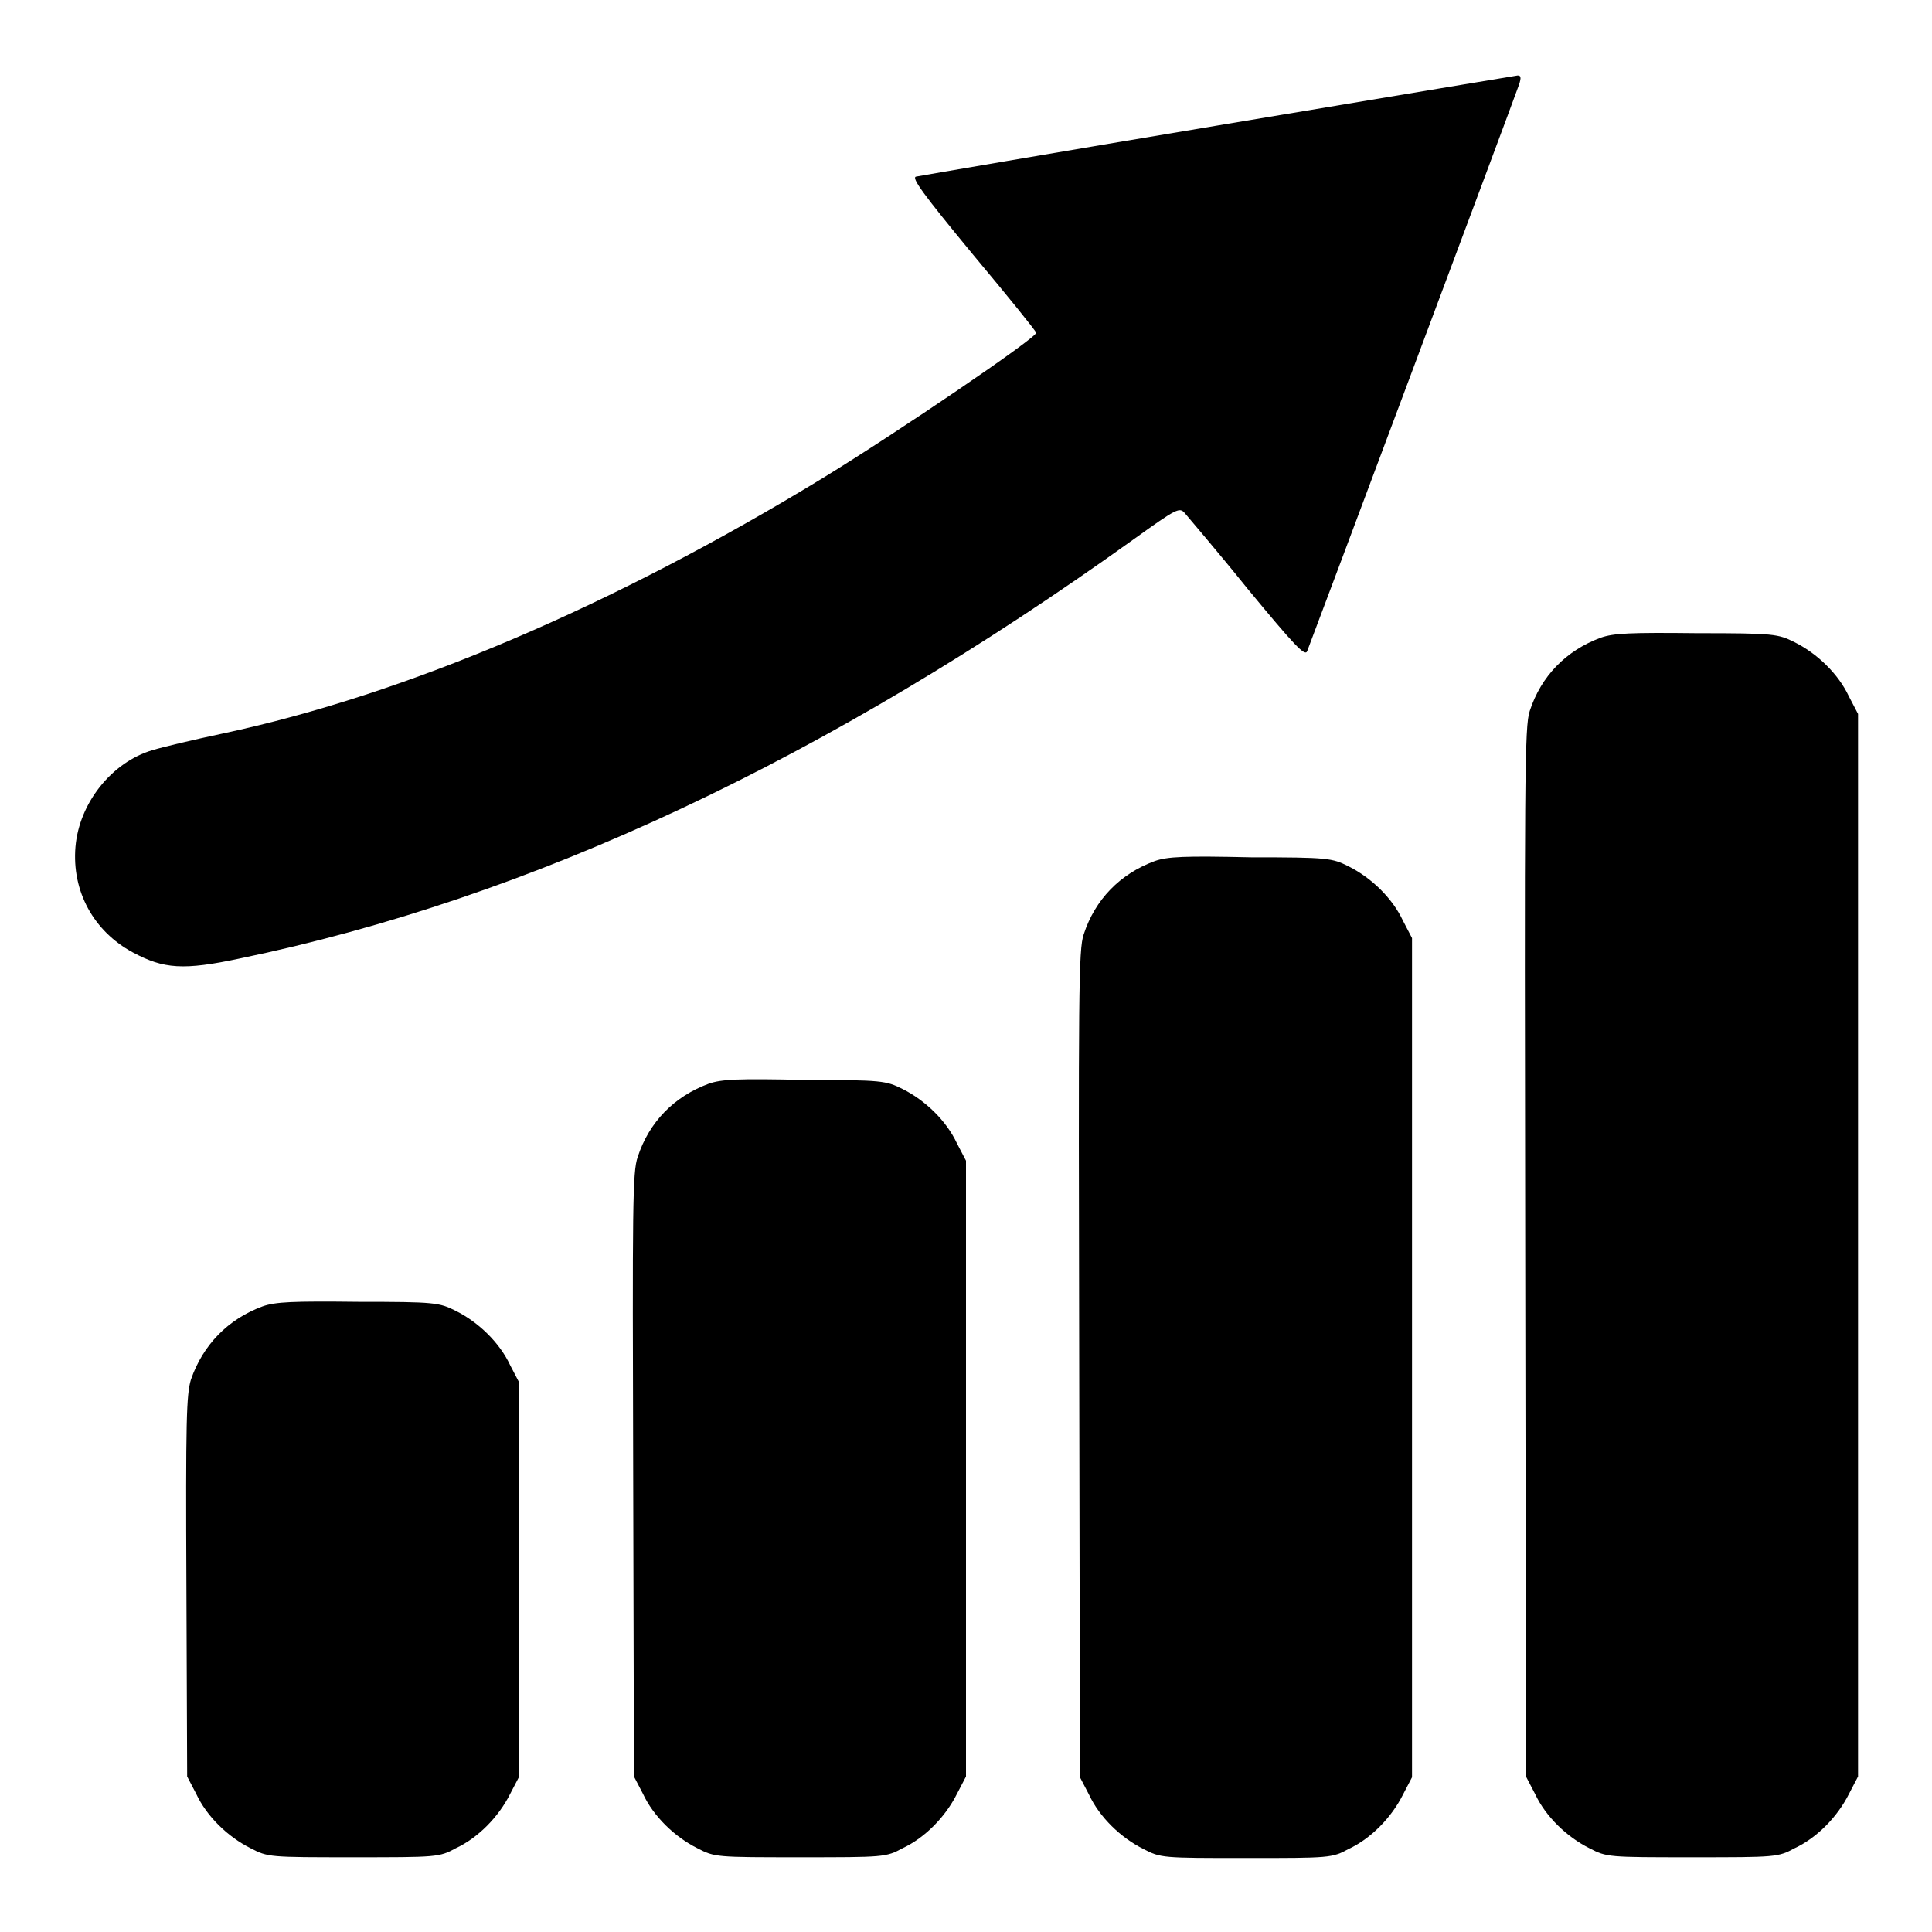
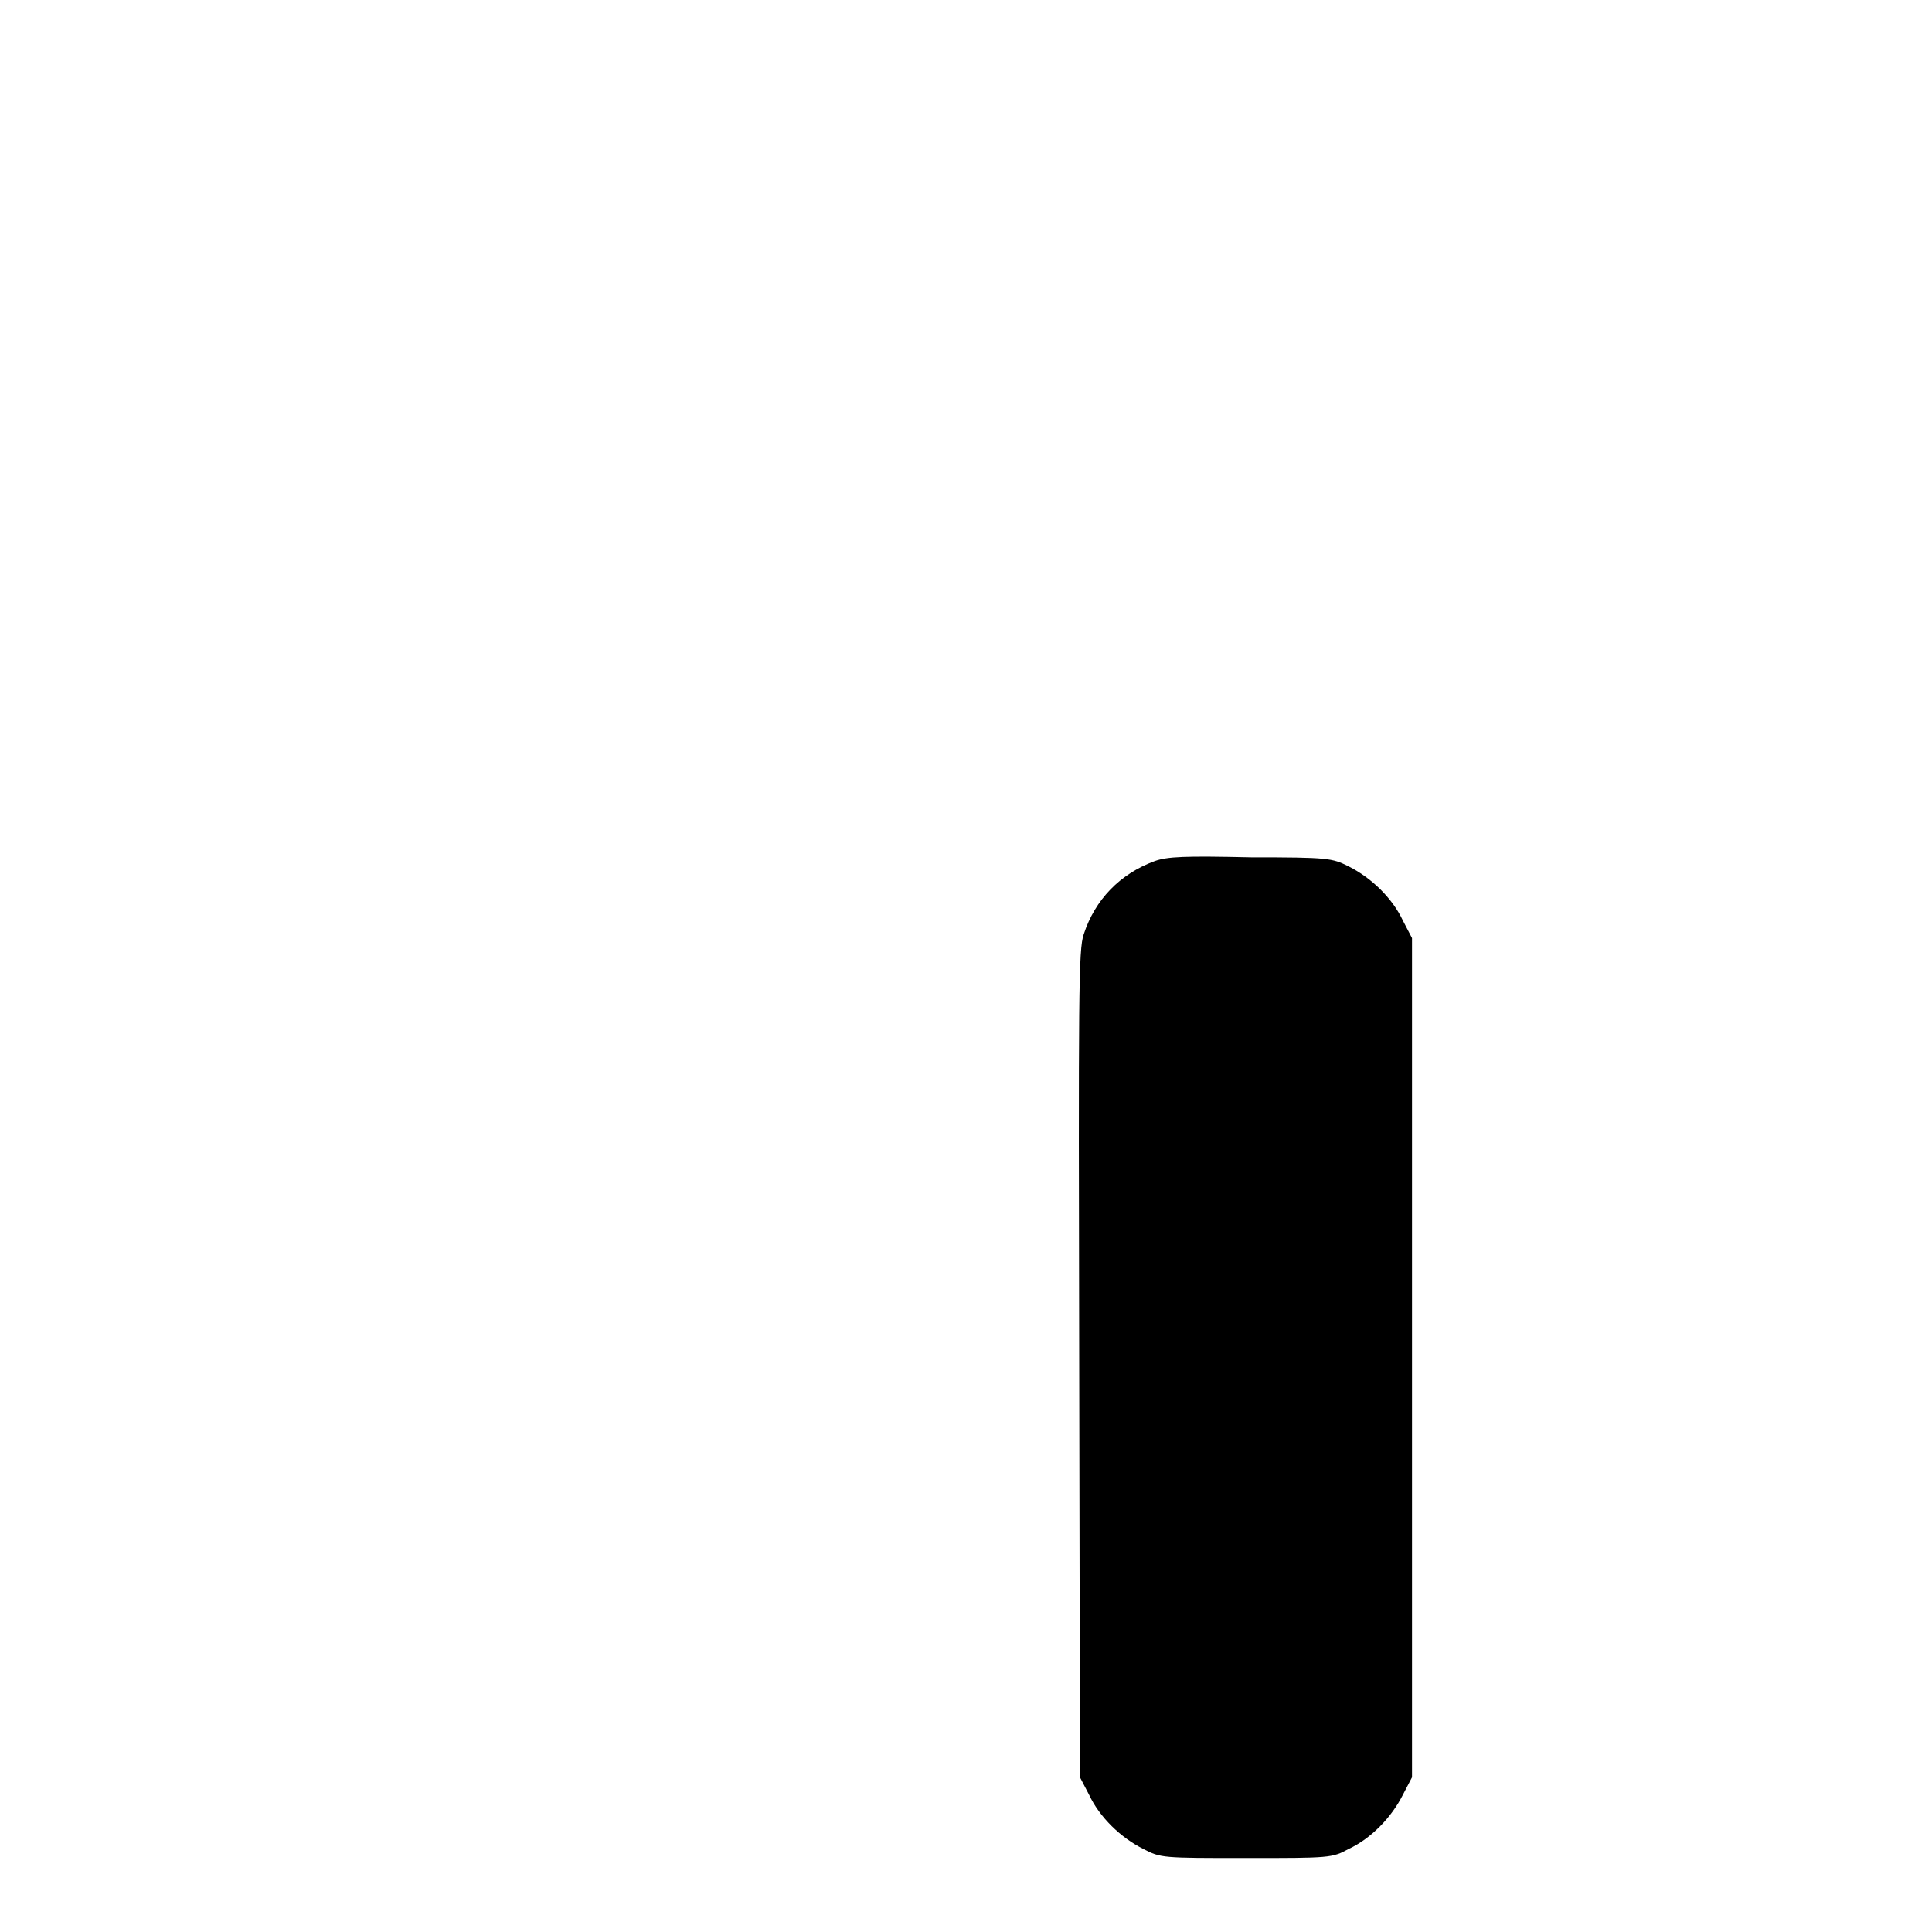
<svg xmlns="http://www.w3.org/2000/svg" version="1.1" x="0px" y="0px" viewBox="0 0 256 256" enable-background="new 0 0 256 256" xml:space="preserve">
  <g>
    <g>
      <g>
-         <path fill="#000000" d="M161.5,16.6c-21.6,3.6-39.6,6.7-40.1,6.8c-0.7,0.1,0.9,2.3,7.5,10.3c4.6,5.5,8.4,10.2,8.4,10.4c0,0.7-18.4,13.2-28.2,19.2C81.4,80.2,53.9,92,29.5,97.2c-3.8,0.8-8,1.8-9.3,2.2c-5.4,1.6-9.7,7-10.2,12.8c-0.5,5.9,2.4,11.2,7.6,14c4.1,2.2,6.7,2.4,14.2,0.8c38.6-8,77.8-26.4,118.5-55.6c5.7-4.1,6-4.2,6.7-3.4c0.4,0.5,4.2,4.9,8.3,10c6.2,7.5,7.6,9,7.9,8.3c0.9-2.3,27.4-73.1,27.9-74.6c0.5-1.3,0.5-1.7,0-1.7C201,10,183.1,13,161.5,16.6z" />
-         <path fill="#000000" d="M212.1,84.5c-4.6,1.7-7.9,5.1-9.4,9.7c-0.7,2-0.7,9-0.6,71.7l0.1,69.5l1.2,2.3c1.4,3,4.2,5.7,7.2,7.2c2.3,1.2,2.5,1.2,13.6,1.2s11.4,0,13.6-1.2c3-1.4,5.7-4.2,7.2-7.2l1.2-2.3V165V94.6l-1.2-2.3c-1.4-3-4.2-5.7-7.2-7.2c-2.2-1.1-2.7-1.2-12.9-1.2C216,83.8,213.8,83.9,212.1,84.5z" />
        <path fill="#000000" d="M153,114.1c-4.6,1.7-7.9,5.1-9.4,9.7c-0.7,2-0.7,7.8-0.6,57l0.1,54.7l1.2,2.3c1.4,3,4.2,5.7,7.2,7.2c2.3,1.2,2.5,1.2,13.6,1.2c11.1,0,11.4,0,13.6-1.2c3-1.4,5.7-4.2,7.2-7.2l1.2-2.3v-55.6v-55.6l-1.2-2.3c-1.4-3-4.2-5.7-7.2-7.2c-2.2-1.1-2.7-1.2-12.9-1.2C156.9,113.4,154.7,113.5,153,114.1z" />
-         <path fill="#000000" d="M93.9,143.6c-4.6,1.7-7.9,5.1-9.4,9.7c-0.7,2-0.7,6.5-0.6,42.2l0.1,39.9l1.2,2.3c1.4,3,4.2,5.7,7.2,7.2c2.3,1.2,2.5,1.2,13.6,1.2s11.4,0,13.6-1.2c3-1.4,5.7-4.2,7.2-7.2l1.2-2.3v-40.8v-40.8l-1.2-2.3c-1.4-3-4.2-5.7-7.2-7.2c-2.2-1.1-2.7-1.2-12.9-1.2C97.8,142.9,95.6,143,93.9,143.6z" />
-         <path fill="#000000" d="M34.8,173.1c-4.6,1.7-7.9,5.1-9.5,9.7c-0.6,2-0.7,5.3-0.6,27.4l0.1,25.2l1.2,2.3c1.4,3,4.2,5.7,7.2,7.2c2.3,1.2,2.5,1.2,13.6,1.2s11.4,0,13.6-1.2c3-1.4,5.7-4.2,7.2-7.2l1.2-2.3v-26.1v-26.1l-1.2-2.3c-1.4-3-4.2-5.7-7.2-7.2c-2.2-1.1-2.7-1.2-12.9-1.2C38.8,172.4,36.5,172.5,34.8,173.1z" />
      </g>
    </g>
  </g>
</svg>